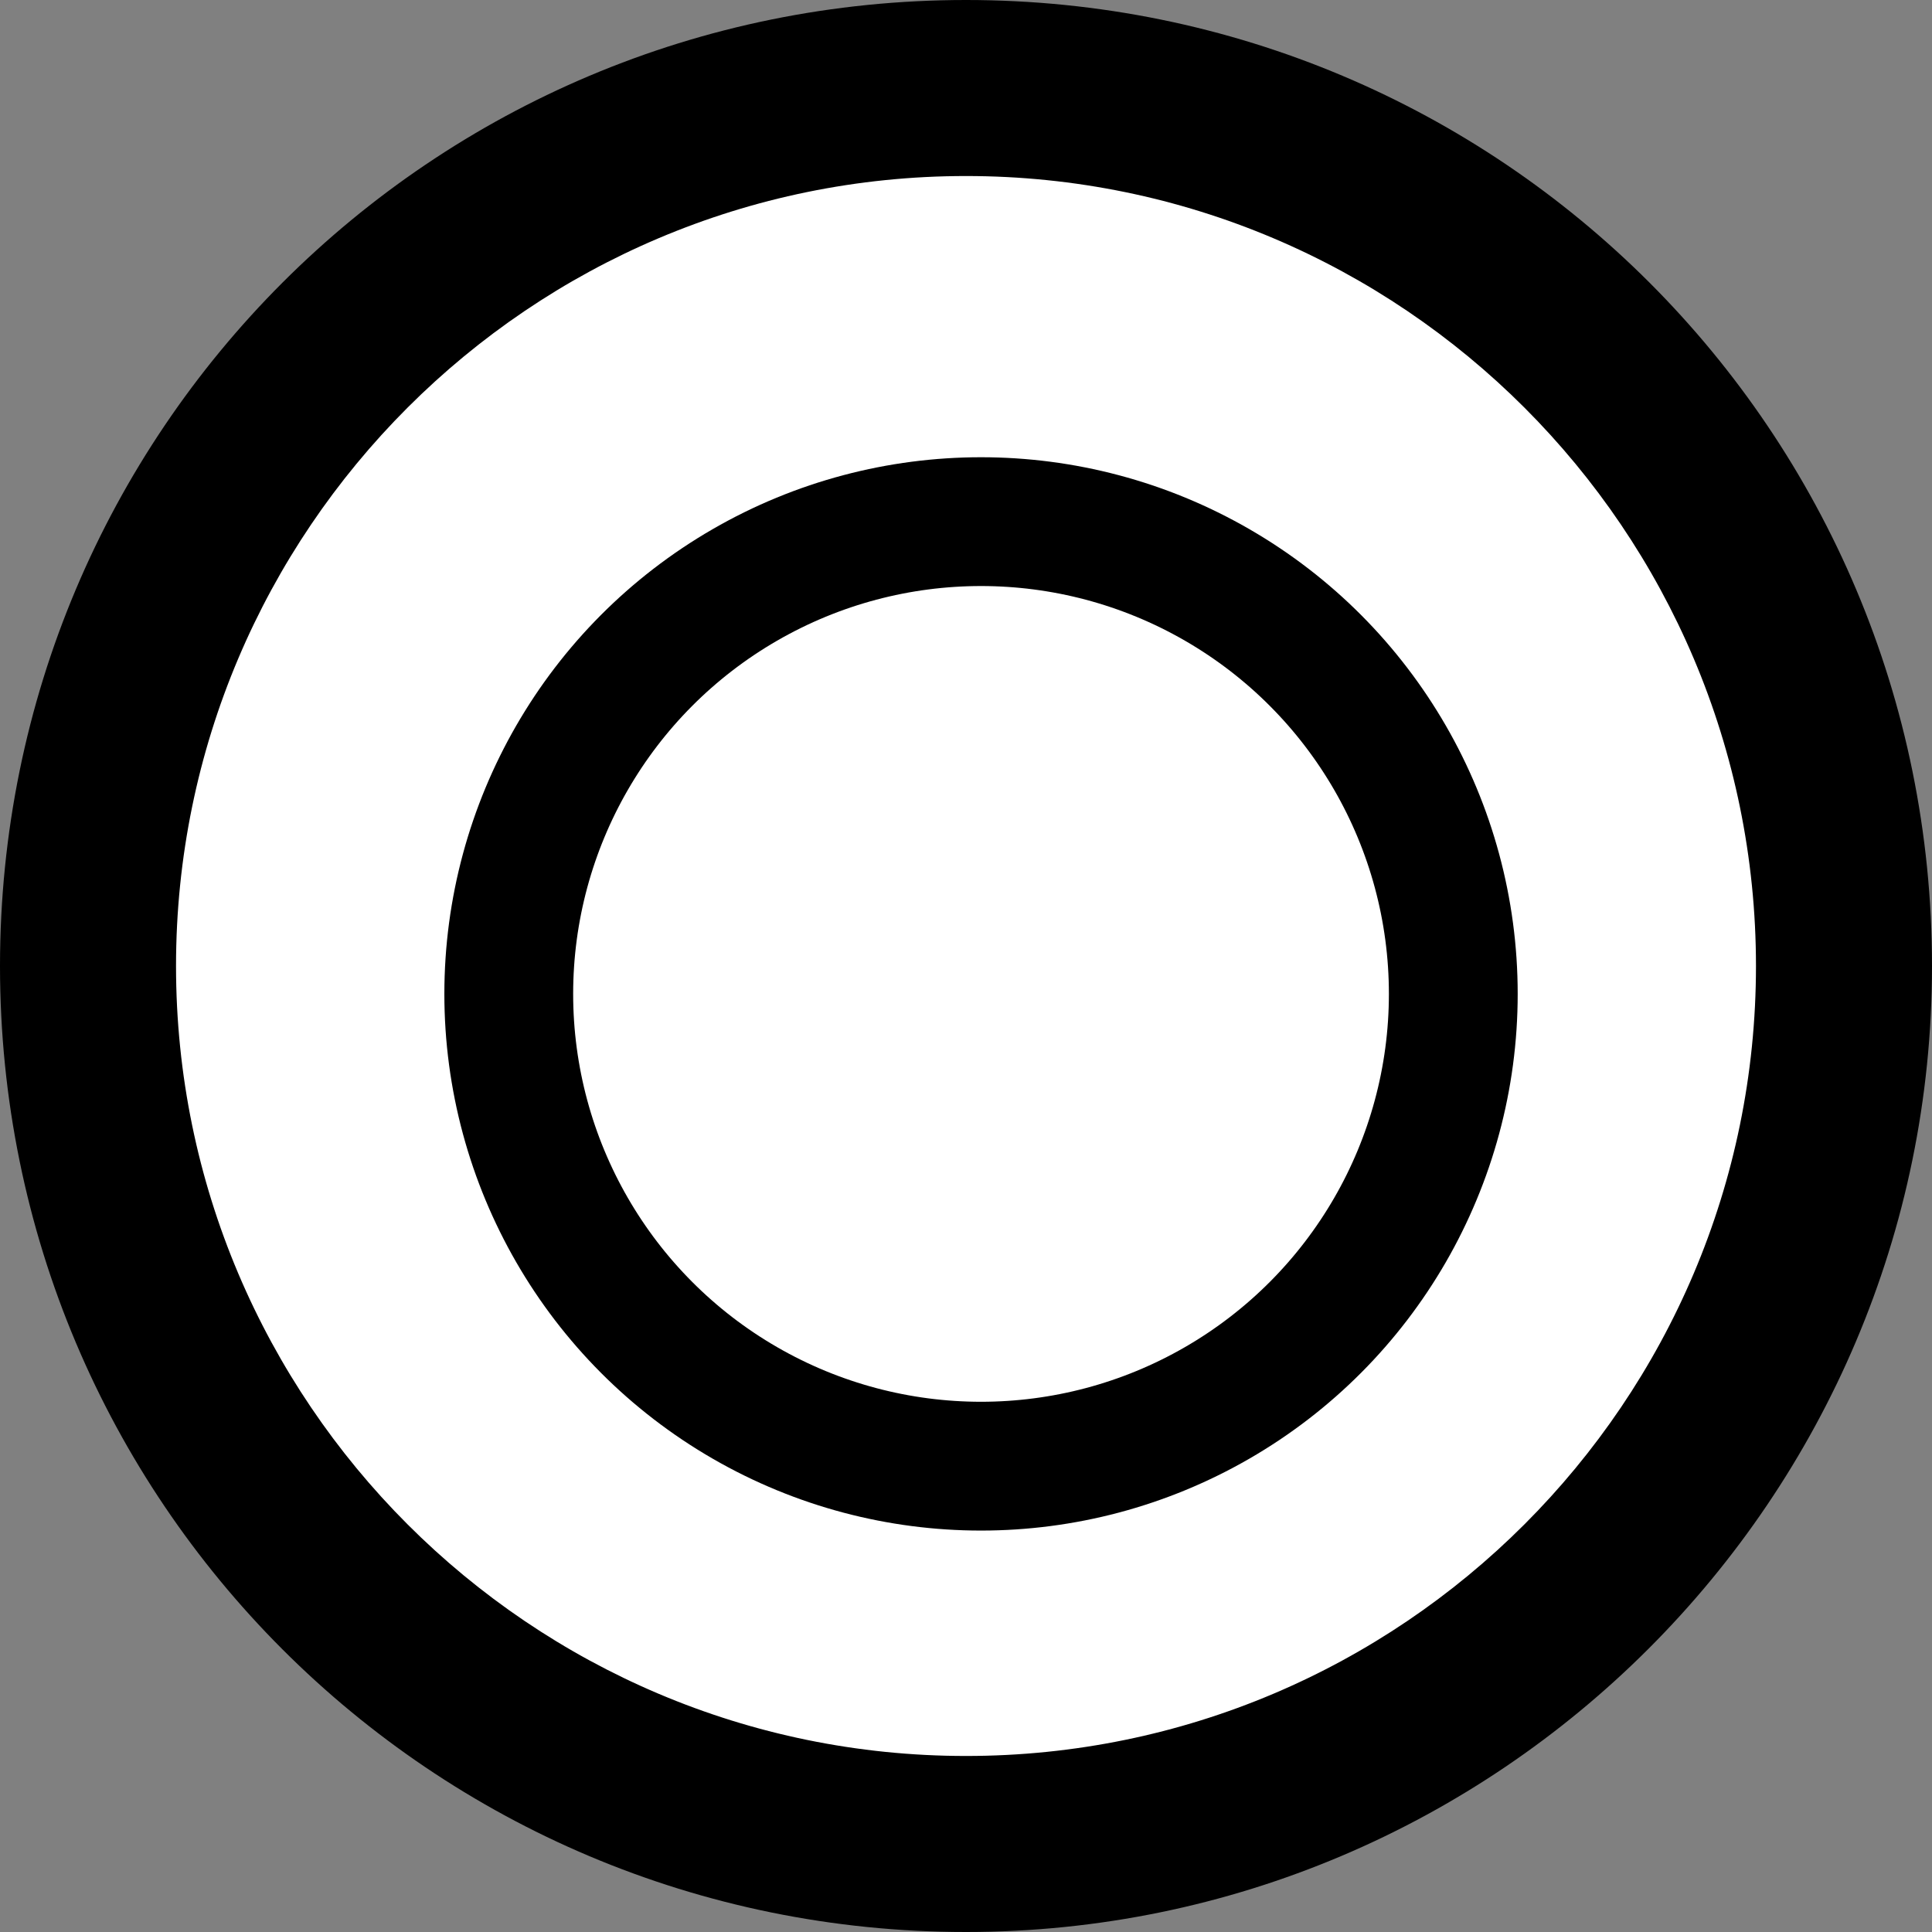
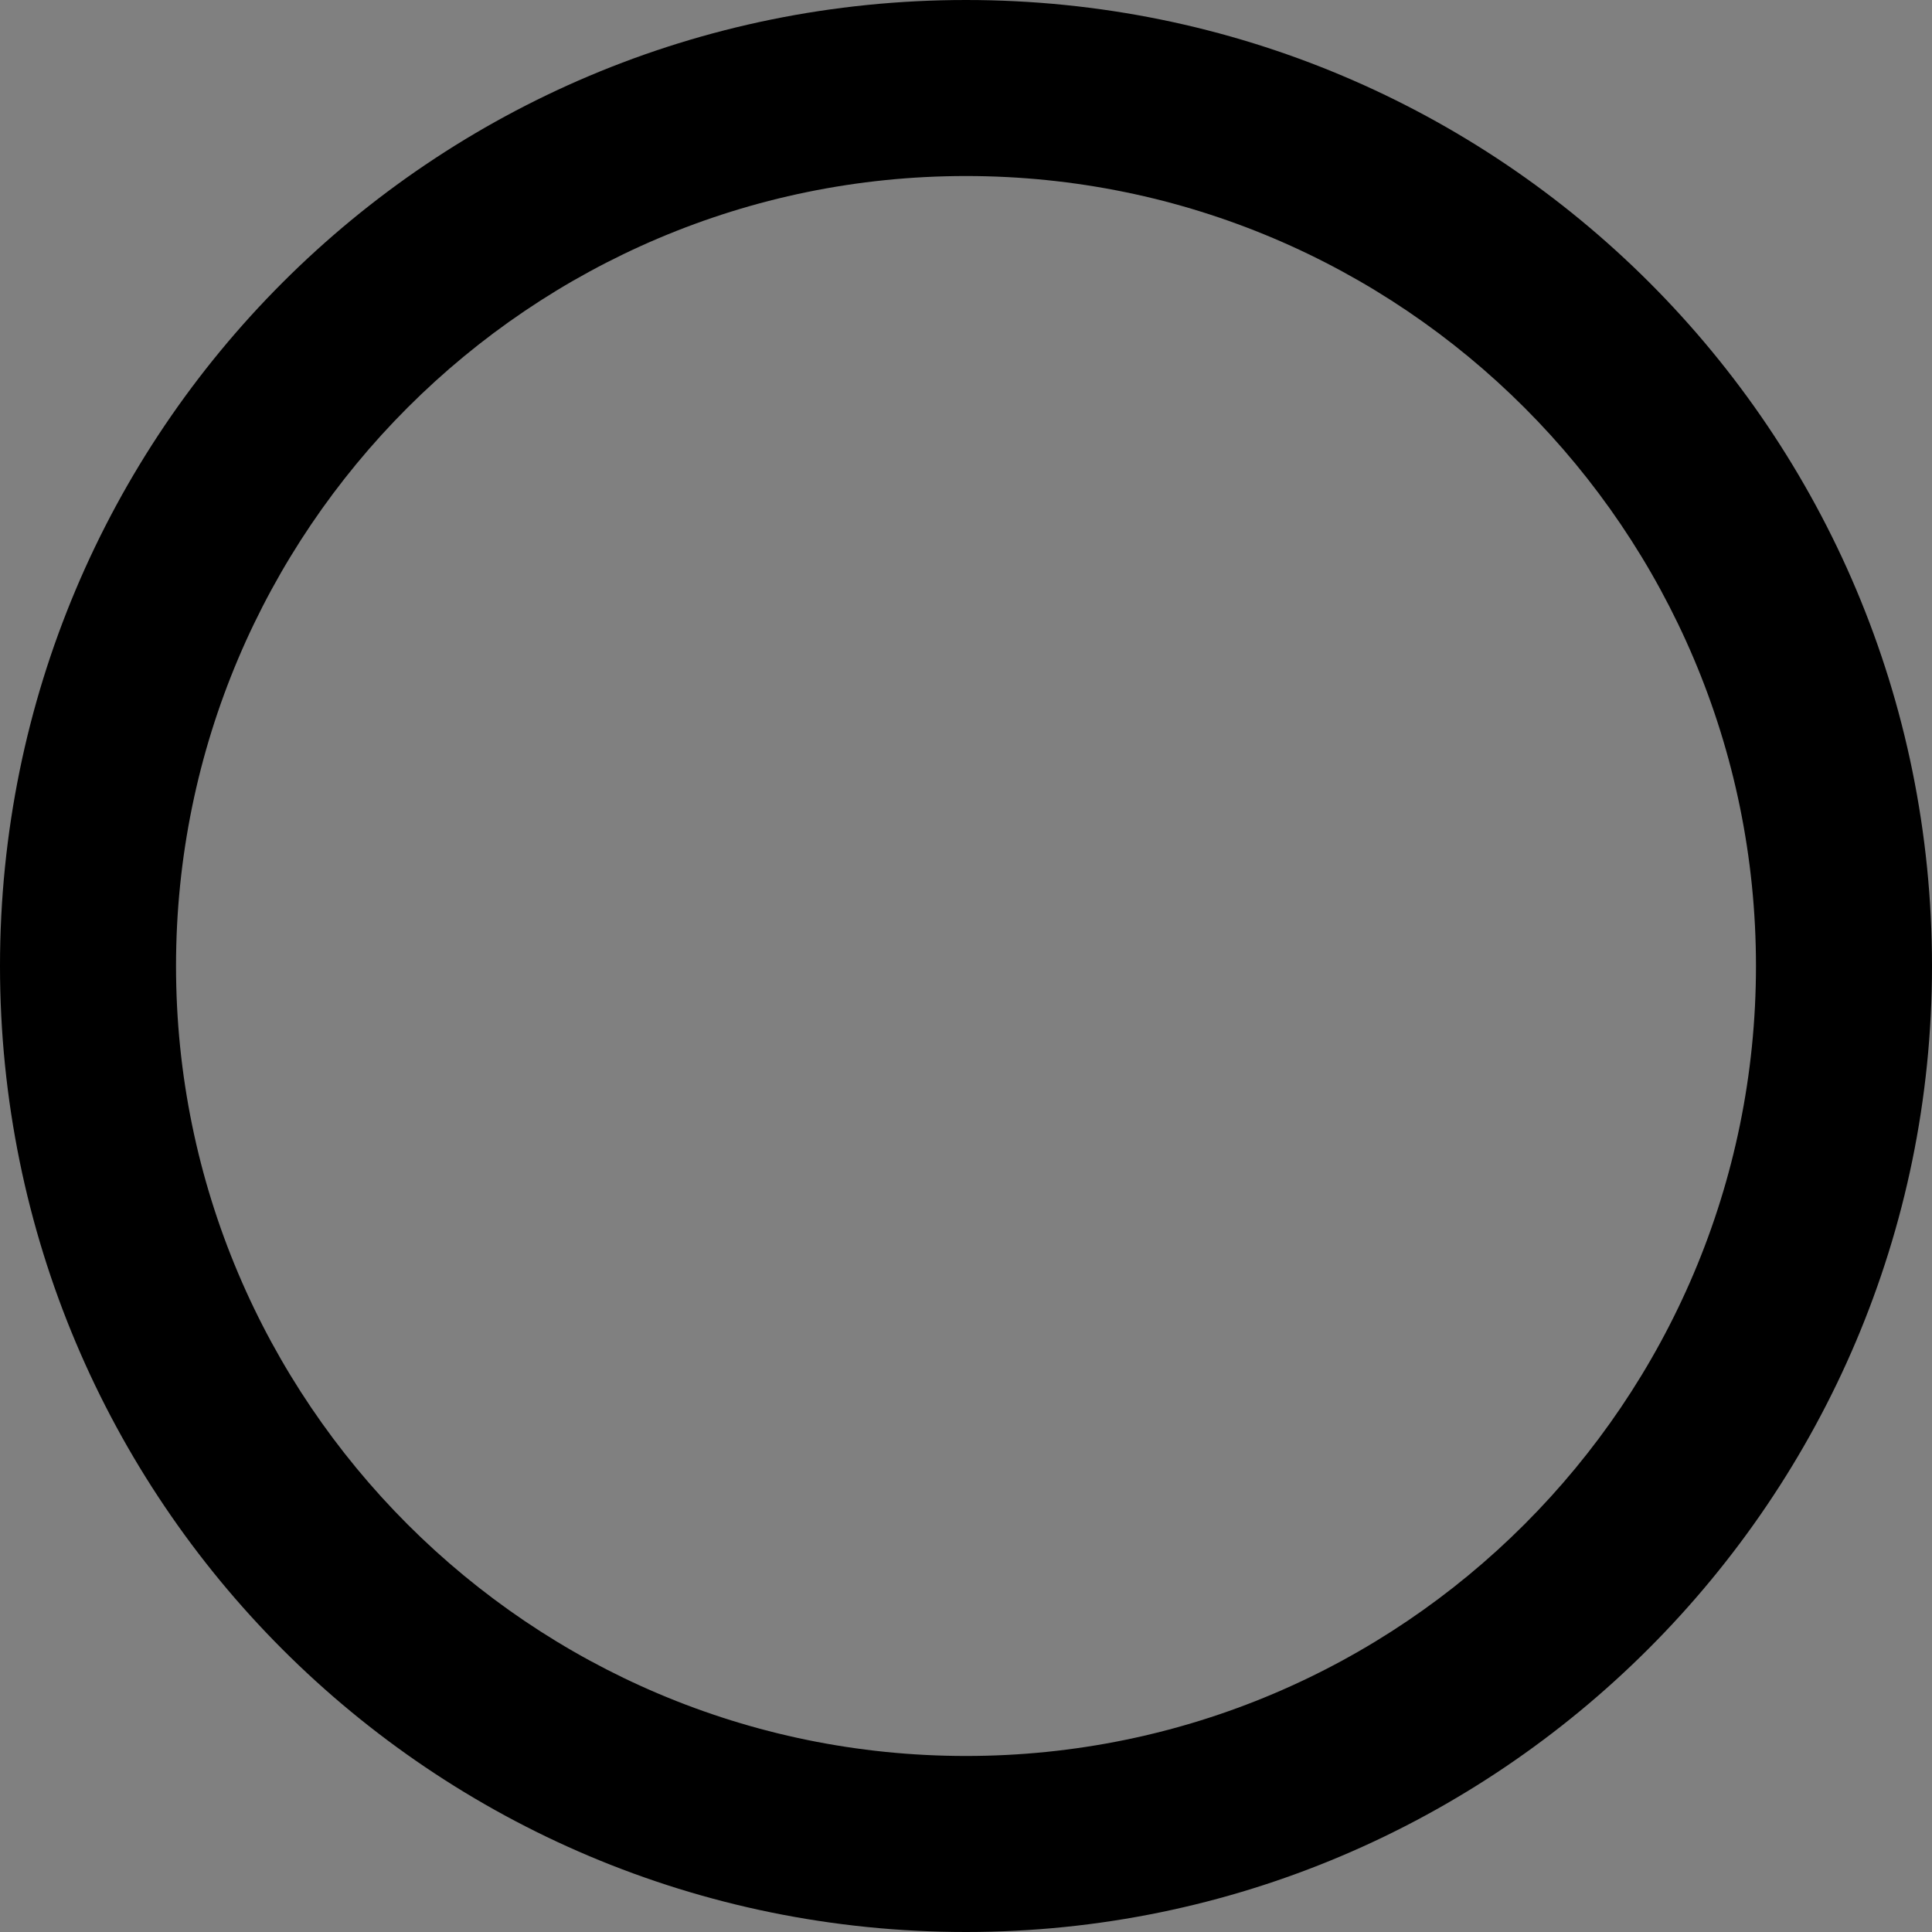
<svg xmlns="http://www.w3.org/2000/svg" version="1.1" x="0px" y="0px" viewBox="0 0 90 90" style="enable-background:new 0 0 90 90;" xml:space="preserve">
  <rect x="0" y="0" width="90" height="90" fill="#808080" stroke="none" />
  <style type="text/css">
	.st0{fill:#FFFFFF;}
	.st1{fill:#FFFFFF;stroke:#000000;stroke-width:6;stroke-miterlimit:10;}
</style>
  <title>jbenson</title>
  <g>
-     <circle class="st0" cx="45" cy="45" r="40.9" />
    <path d="M45,90C20.1,90,0,69.9,0,45S20.1,0,45,0s45,20.1,45,45C90,69.8,69.8,90,45,90z M45,8.2C24.7,8.2,8.2,24.7,8.2,45   S24.7,81.8,45,81.8S81.8,65.3,81.8,45l0,0C81.8,24.7,65.3,8.2,45,8.2z" />
  </g>
-   <circle class="st1" cx="45.7" cy="46.3" r="22" />
</svg>